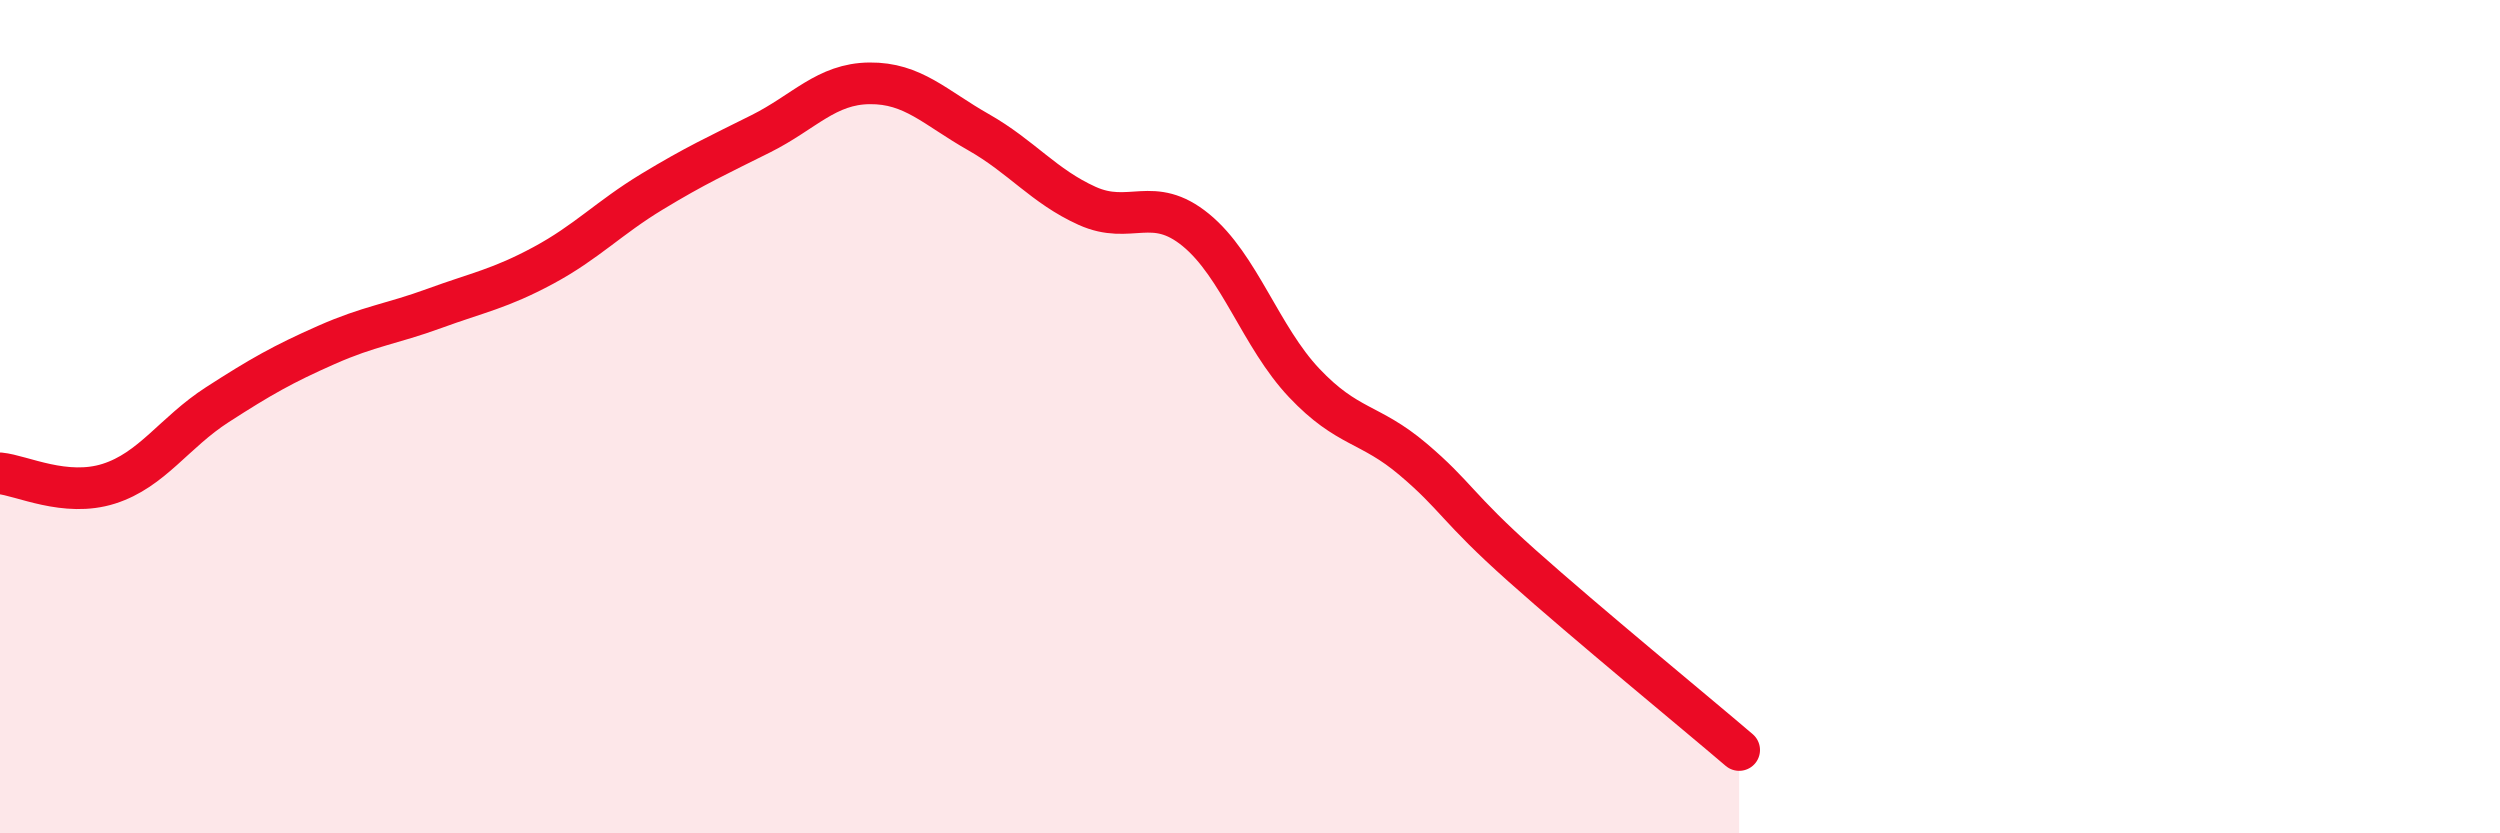
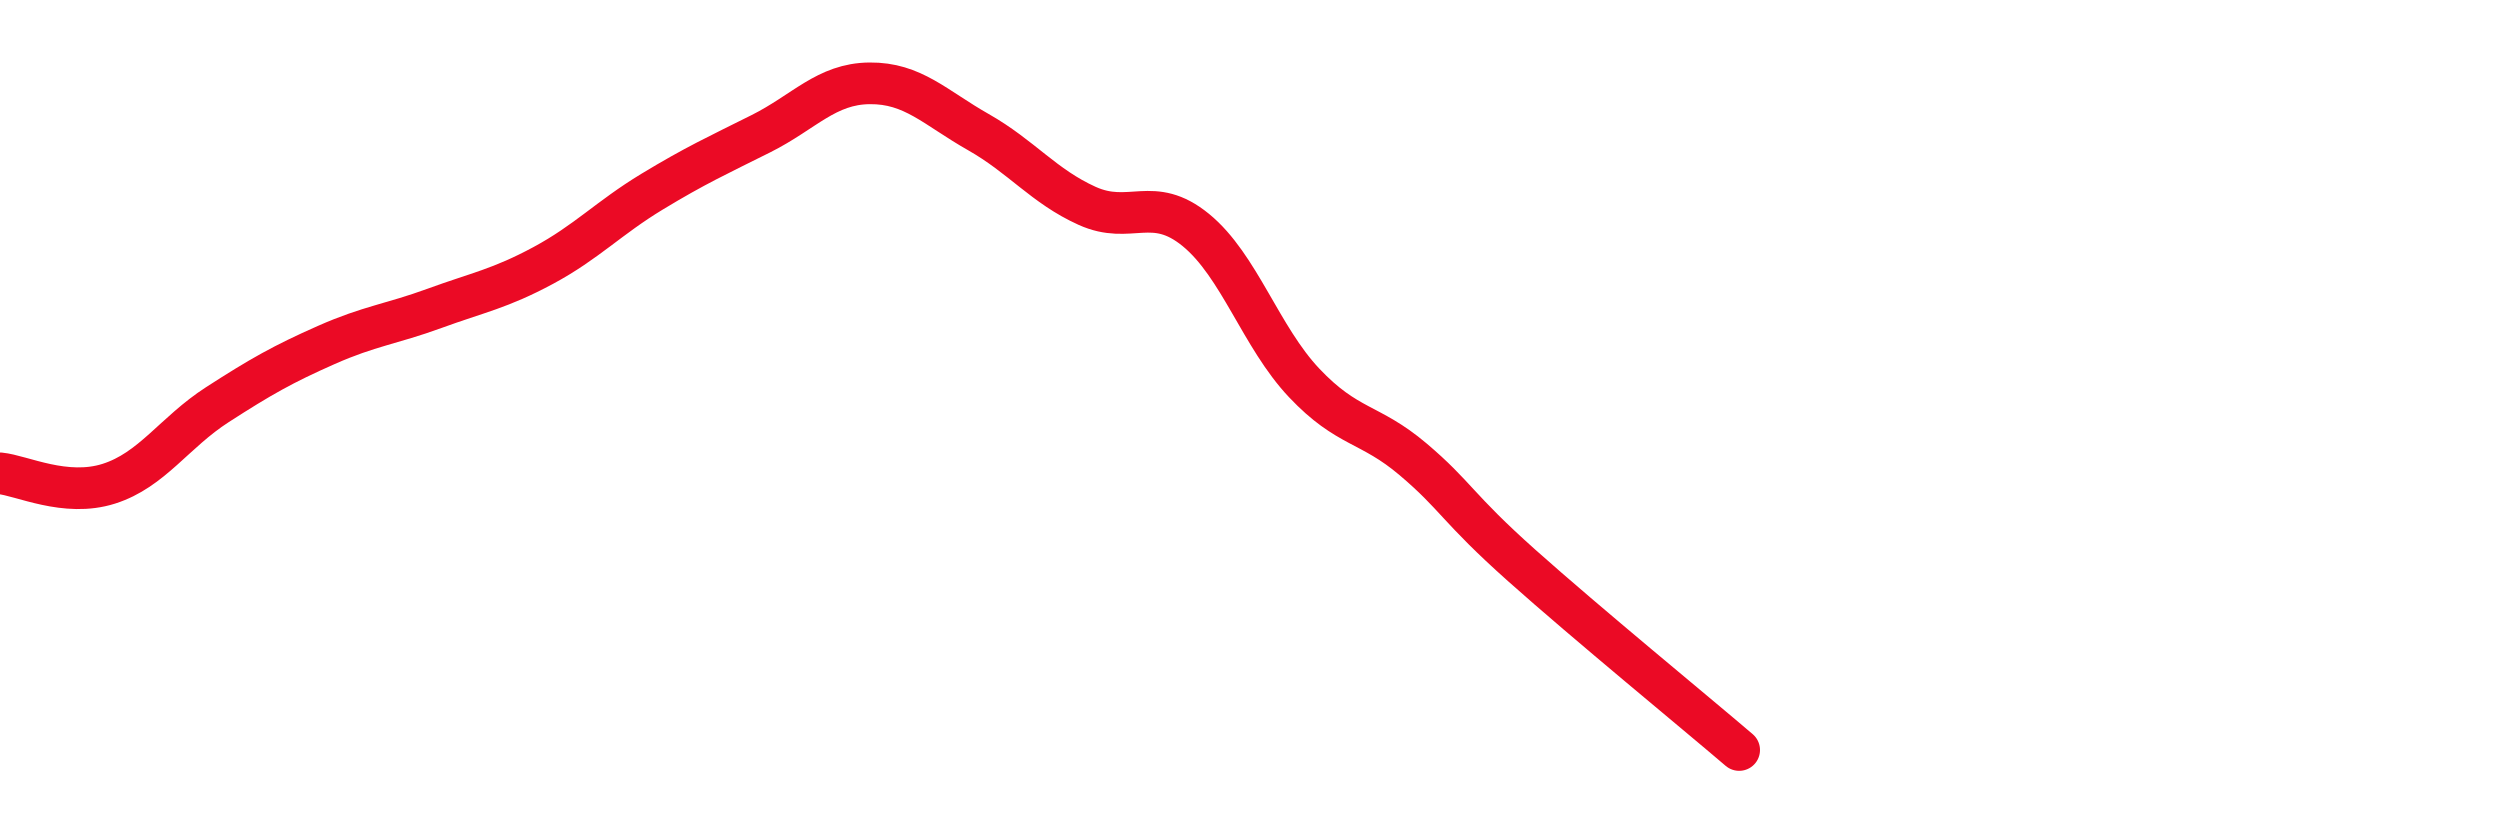
<svg xmlns="http://www.w3.org/2000/svg" width="60" height="20" viewBox="0 0 60 20">
-   <path d="M 0,11.36 C 0.52,11.41 1.57,11.94 2.61,11.61 C 3.65,11.28 4.18,10.38 5.22,9.71 C 6.26,9.04 6.79,8.74 7.83,8.28 C 8.87,7.82 9.39,7.78 10.43,7.4 C 11.47,7.02 12,6.93 13.04,6.37 C 14.08,5.81 14.61,5.23 15.65,4.6 C 16.69,3.97 17.22,3.73 18.26,3.21 C 19.3,2.69 19.83,2.01 20.87,2 C 21.91,1.99 22.44,2.58 23.48,3.17 C 24.52,3.76 25.05,4.47 26.09,4.94 C 27.13,5.41 27.66,4.67 28.7,5.52 C 29.74,6.37 30.26,8.09 31.3,9.19 C 32.34,10.29 32.87,10.14 33.91,11.02 C 34.95,11.9 34.95,12.17 36.52,13.57 C 38.09,14.97 40.7,17.11 41.74,18L41.74 20L0 20Z" fill="#EB0A25" opacity="0.1" stroke-linecap="round" stroke-linejoin="round" />
  <path d="M 0,11.36 C 0.52,11.41 1.57,11.94 2.61,11.61 C 3.65,11.28 4.18,10.38 5.22,9.71 C 6.26,9.04 6.79,8.74 7.83,8.28 C 8.87,7.82 9.39,7.78 10.43,7.4 C 11.47,7.02 12,6.93 13.04,6.37 C 14.08,5.81 14.61,5.23 15.65,4.6 C 16.69,3.97 17.22,3.73 18.26,3.21 C 19.3,2.69 19.83,2.01 20.87,2 C 21.91,1.99 22.44,2.58 23.48,3.17 C 24.52,3.76 25.05,4.47 26.09,4.94 C 27.13,5.41 27.66,4.67 28.7,5.52 C 29.74,6.37 30.26,8.09 31.3,9.19 C 32.34,10.29 32.87,10.14 33.91,11.02 C 34.95,11.9 34.95,12.17 36.52,13.57 C 38.09,14.97 40.7,17.11 41.74,18" stroke="#EB0A25" stroke-width="1" fill="none" stroke-linecap="round" stroke-linejoin="round" />
</svg>